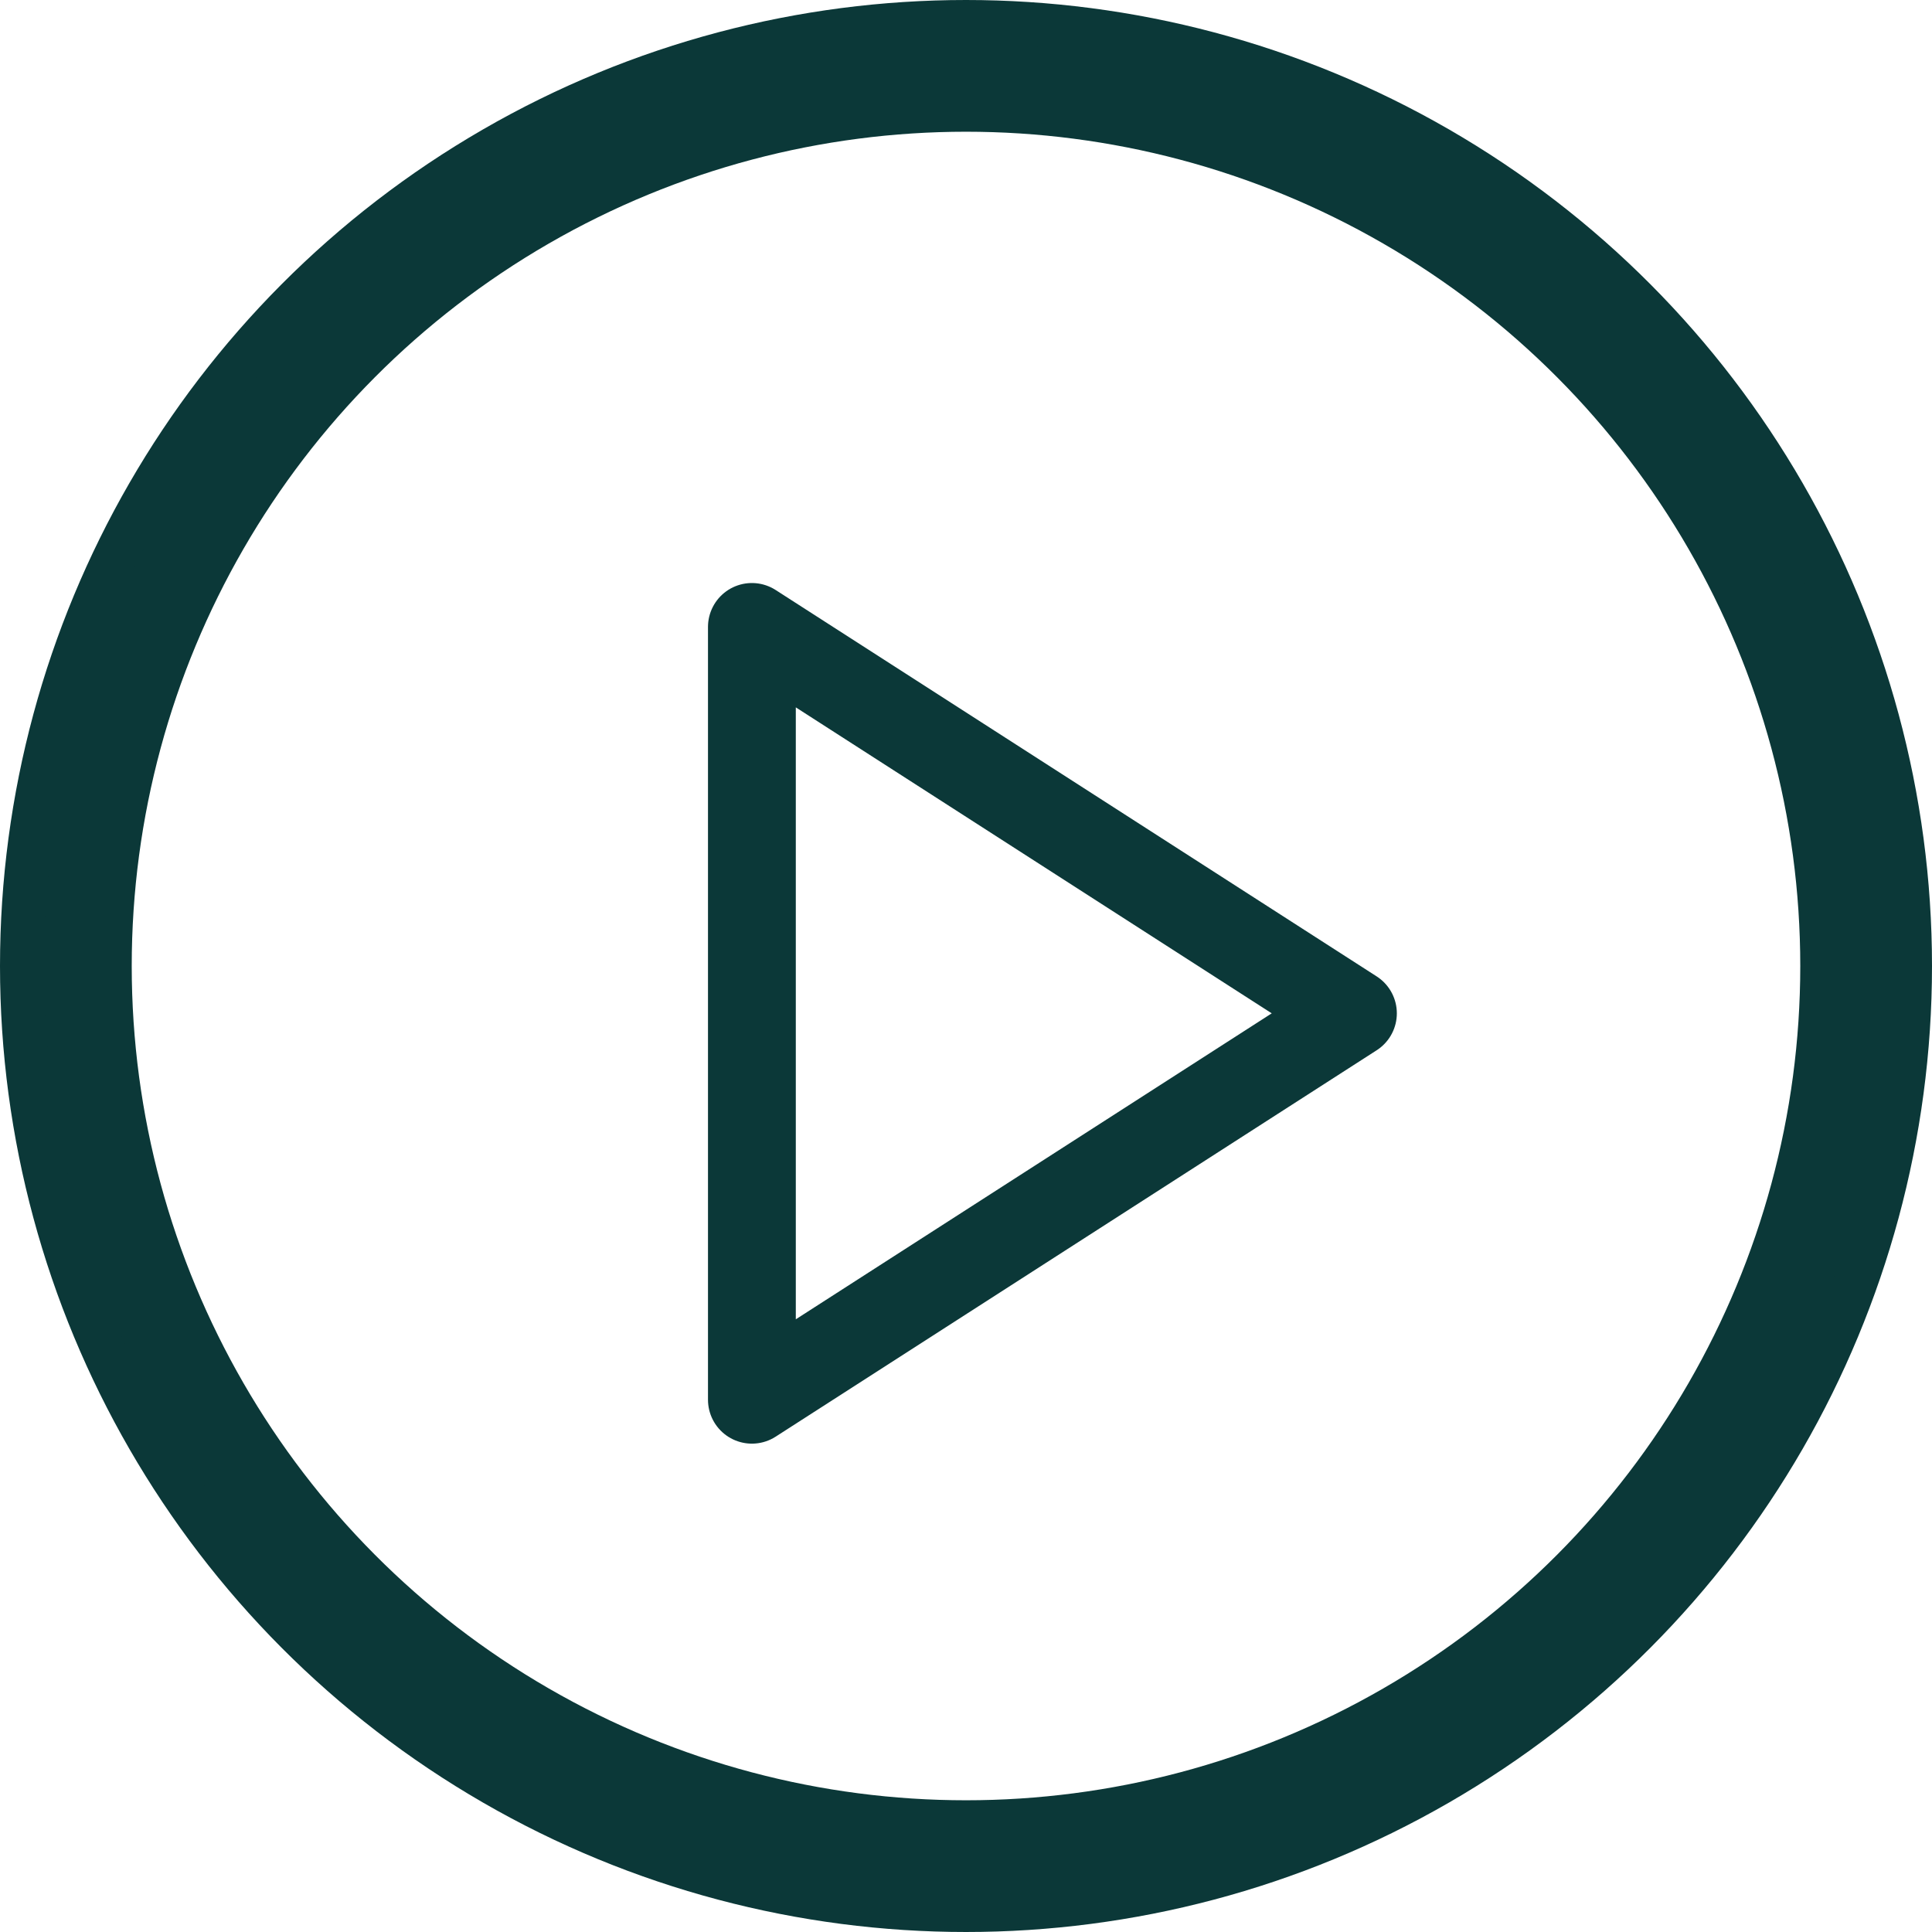
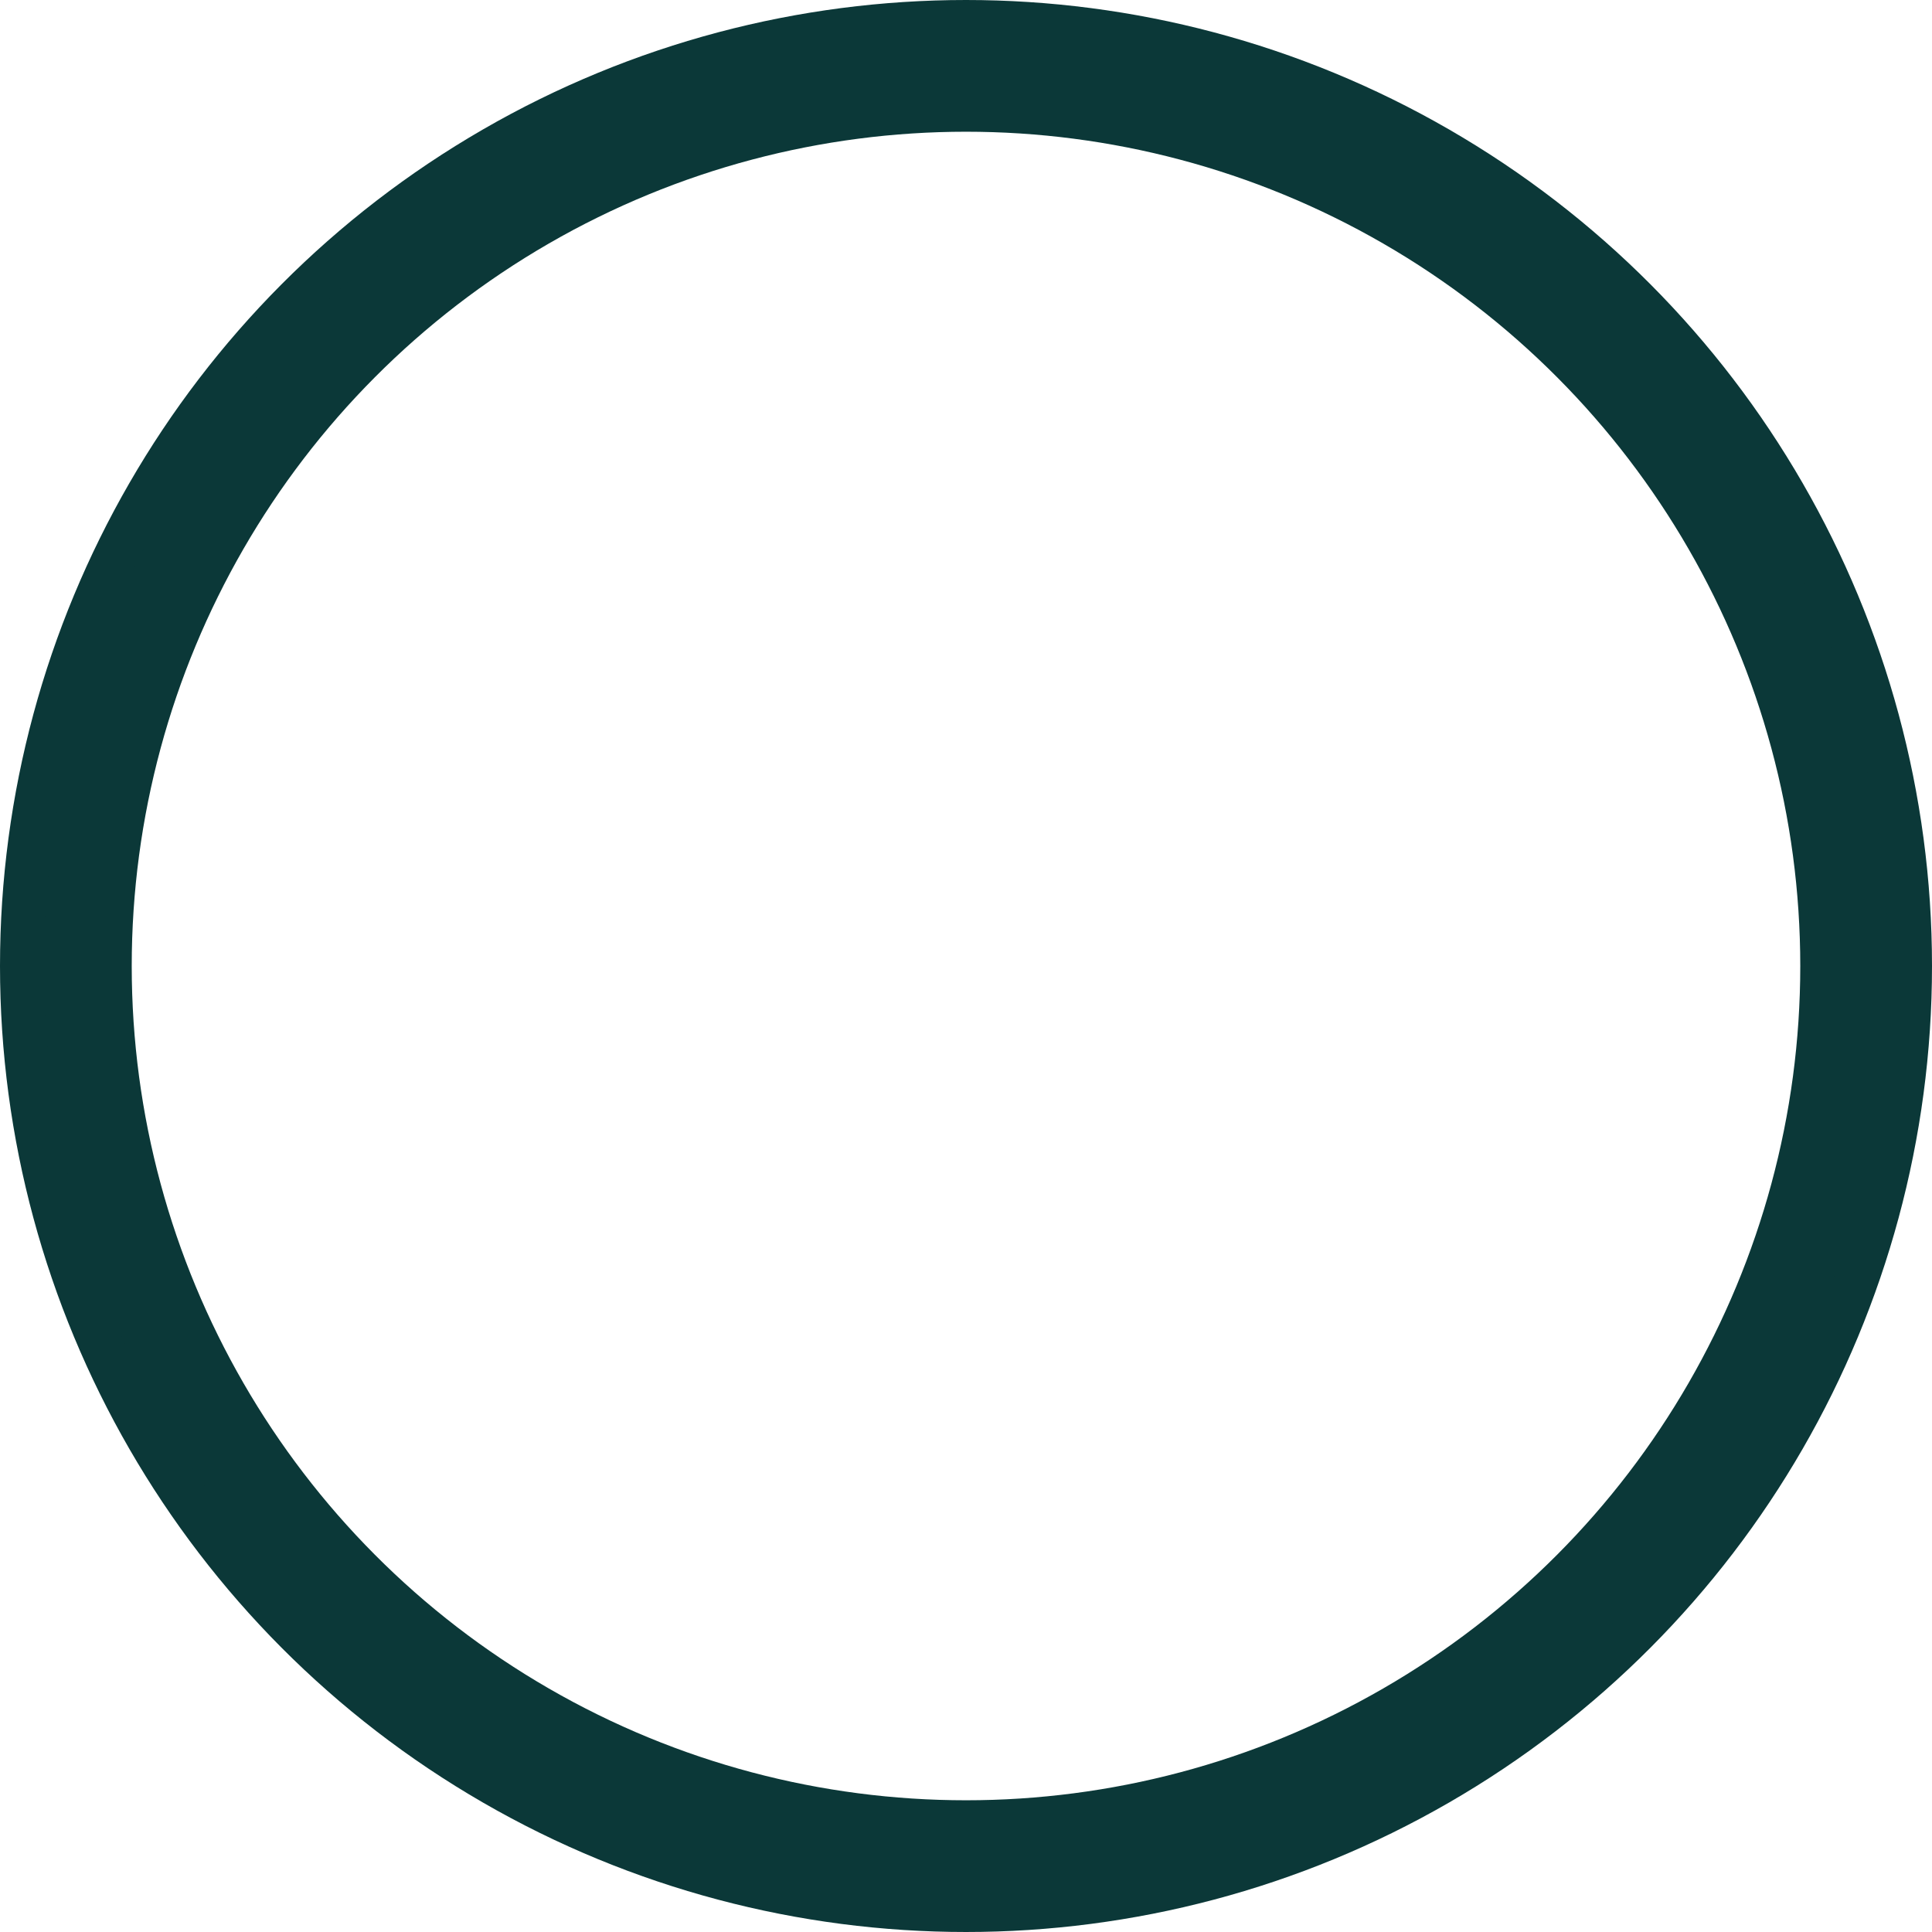
<svg xmlns="http://www.w3.org/2000/svg" id="svg1410" version="1.1" viewBox="0 0 22 22" height="22" width="22">
  <defs id="defs1396">
    <style id="style1394">.a{fill:#fff;font-size:16px;font-family:JosefinSans-Light, Josefin Sans;font-weight:300;}.b,.c,.e{fill:none;}.b,.c{stroke:#fff;}.c{stroke-linecap:round;stroke-linejoin:round;}.d{stroke:none;}</style>
  </defs>
  <g transform="translate(0.5,0.5)" style="stroke:#0b3838;stroke-opacity:1" id="g1963">
    <g style="fill:none;stroke:#0b3838;stroke-opacity:1" class="b" id="g1406">
      <circle style="stroke:#0b3838;stroke-opacity:1" class="d" cx="10.5" cy="10.5" r="10.5" id="circle1402" />
      <circle style="fill:none;stroke:#0b3838;stroke-opacity:1" class="e" cx="10.5" cy="10.5" r="10" id="circle1404" />
    </g>
-     <path style="fill:none;stroke:#0b3838;stroke-linecap:round;stroke-linejoin:round;stroke-opacity:1" class="c" d="M 7.5,4.5 14.344,8.9 7.5,13.3 Z" transform="translate(0.562,2.139)" id="path1408" />
  </g>
</svg>